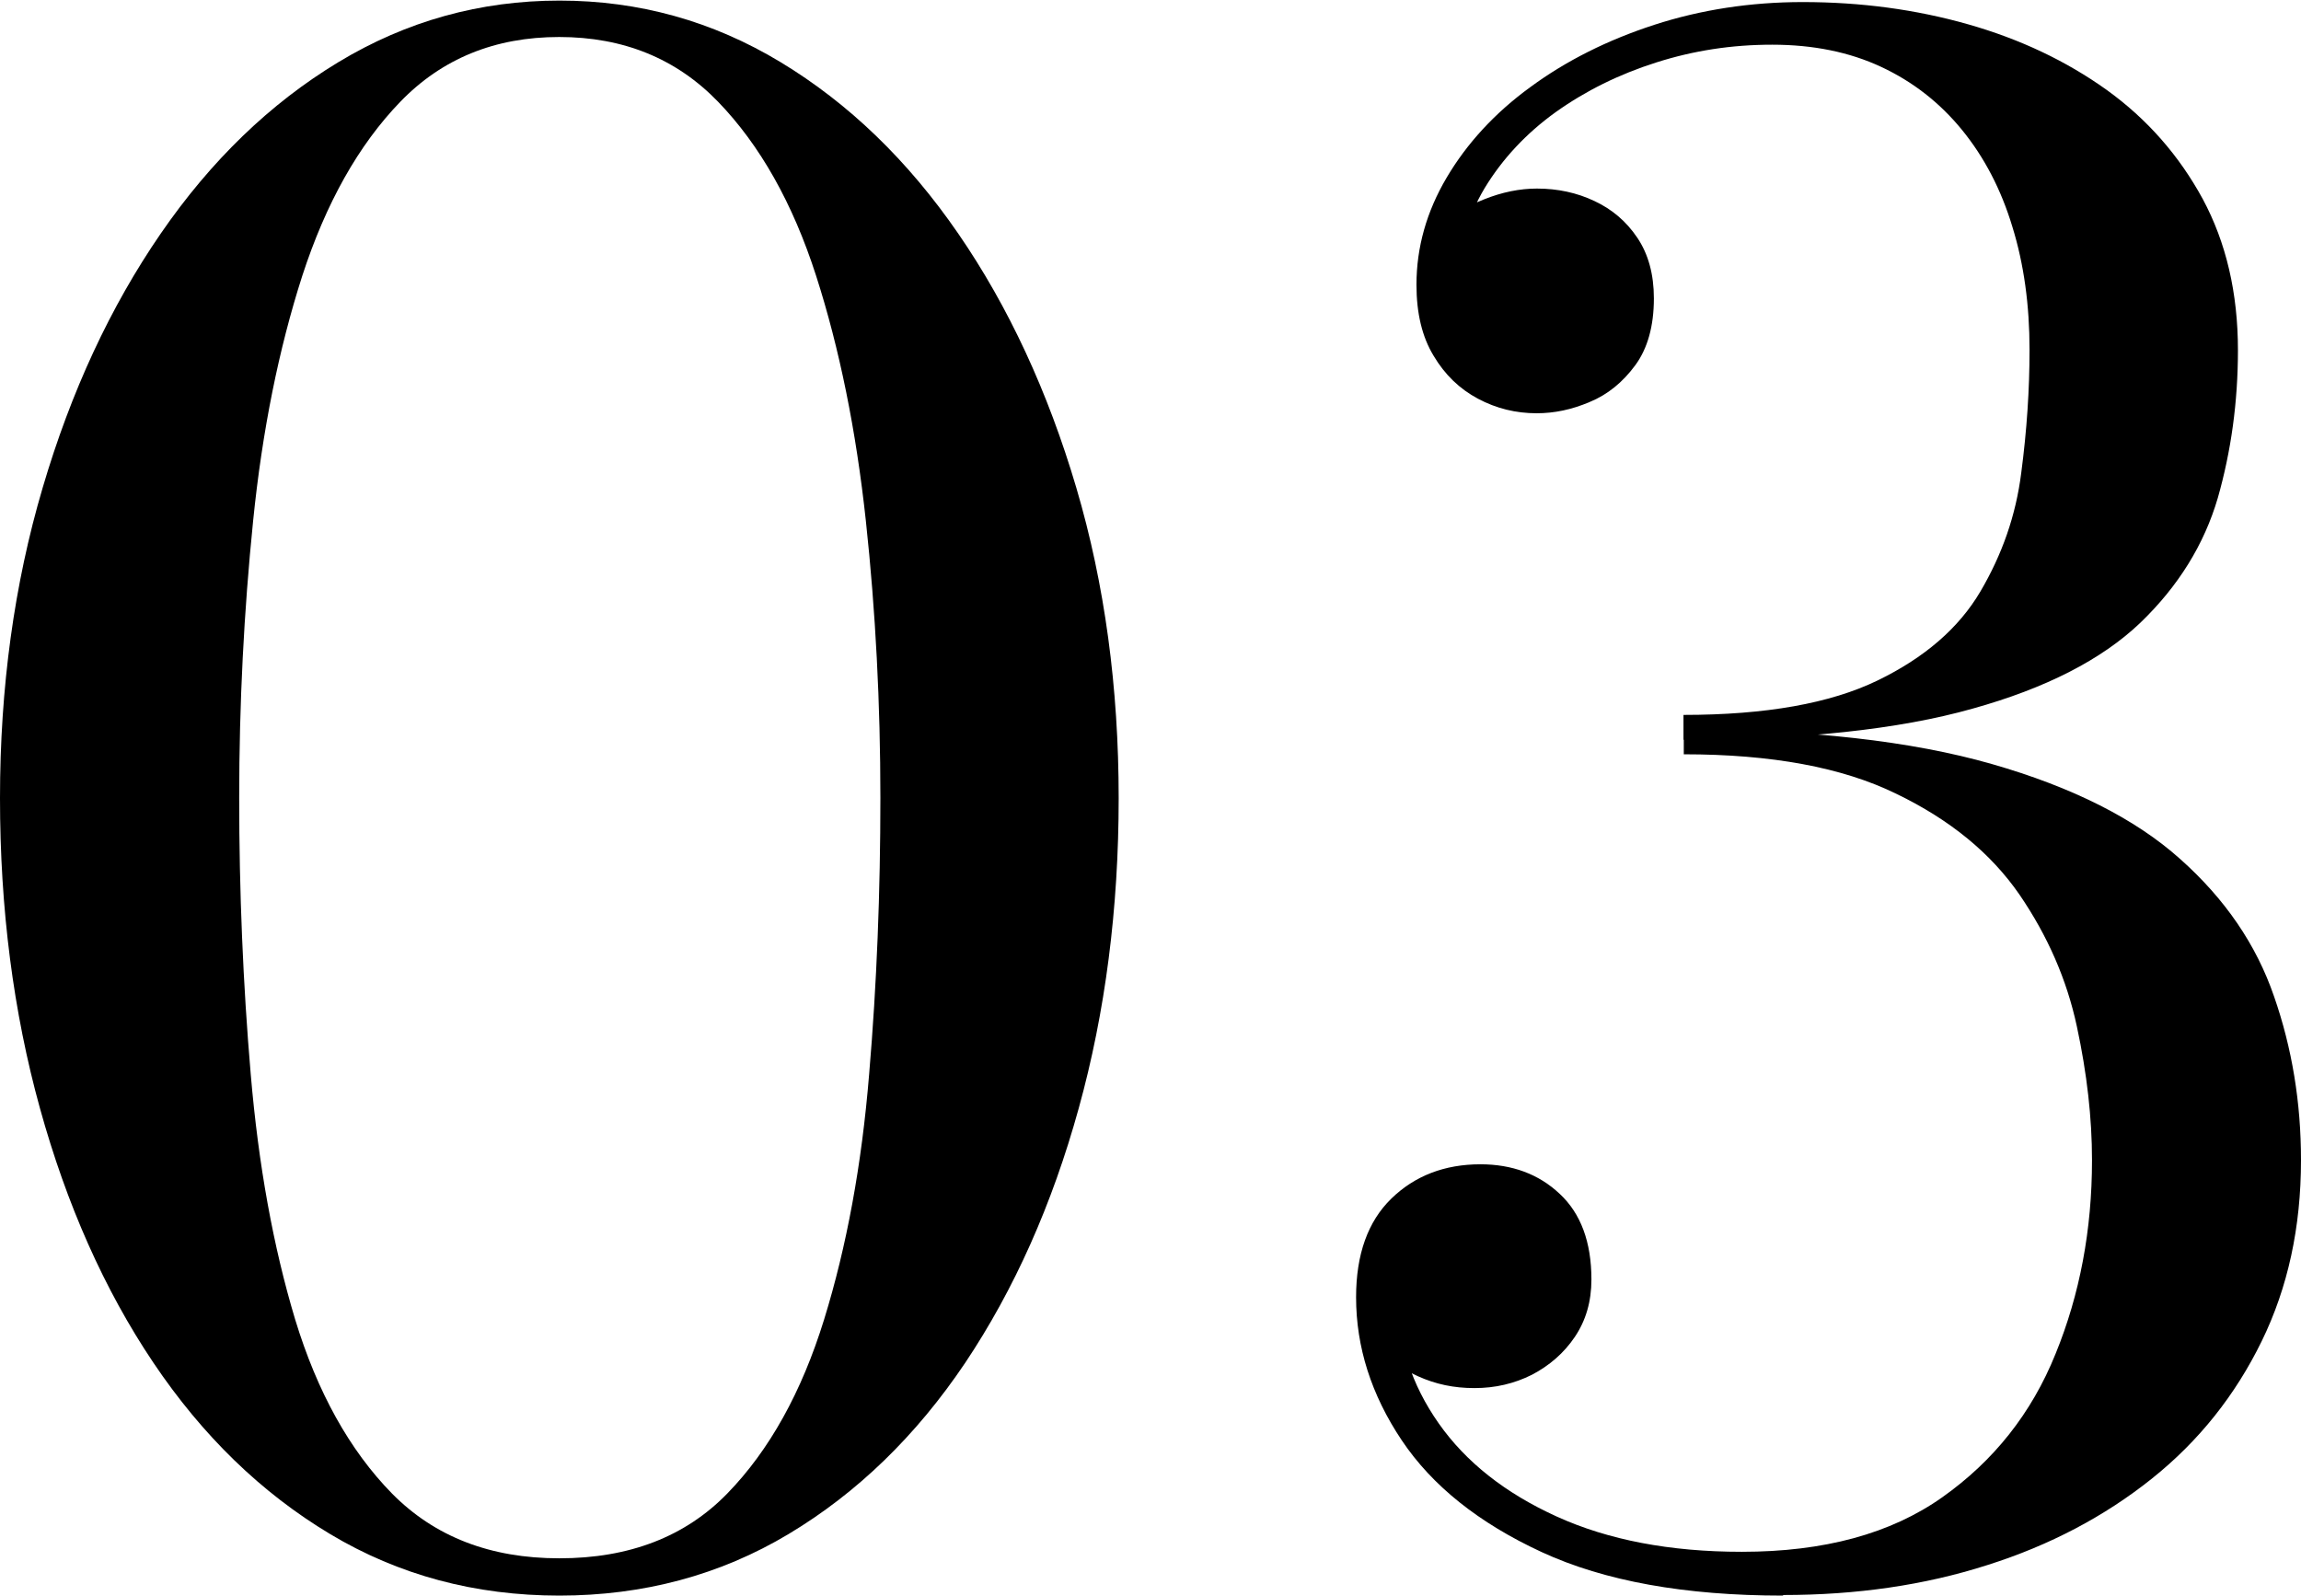
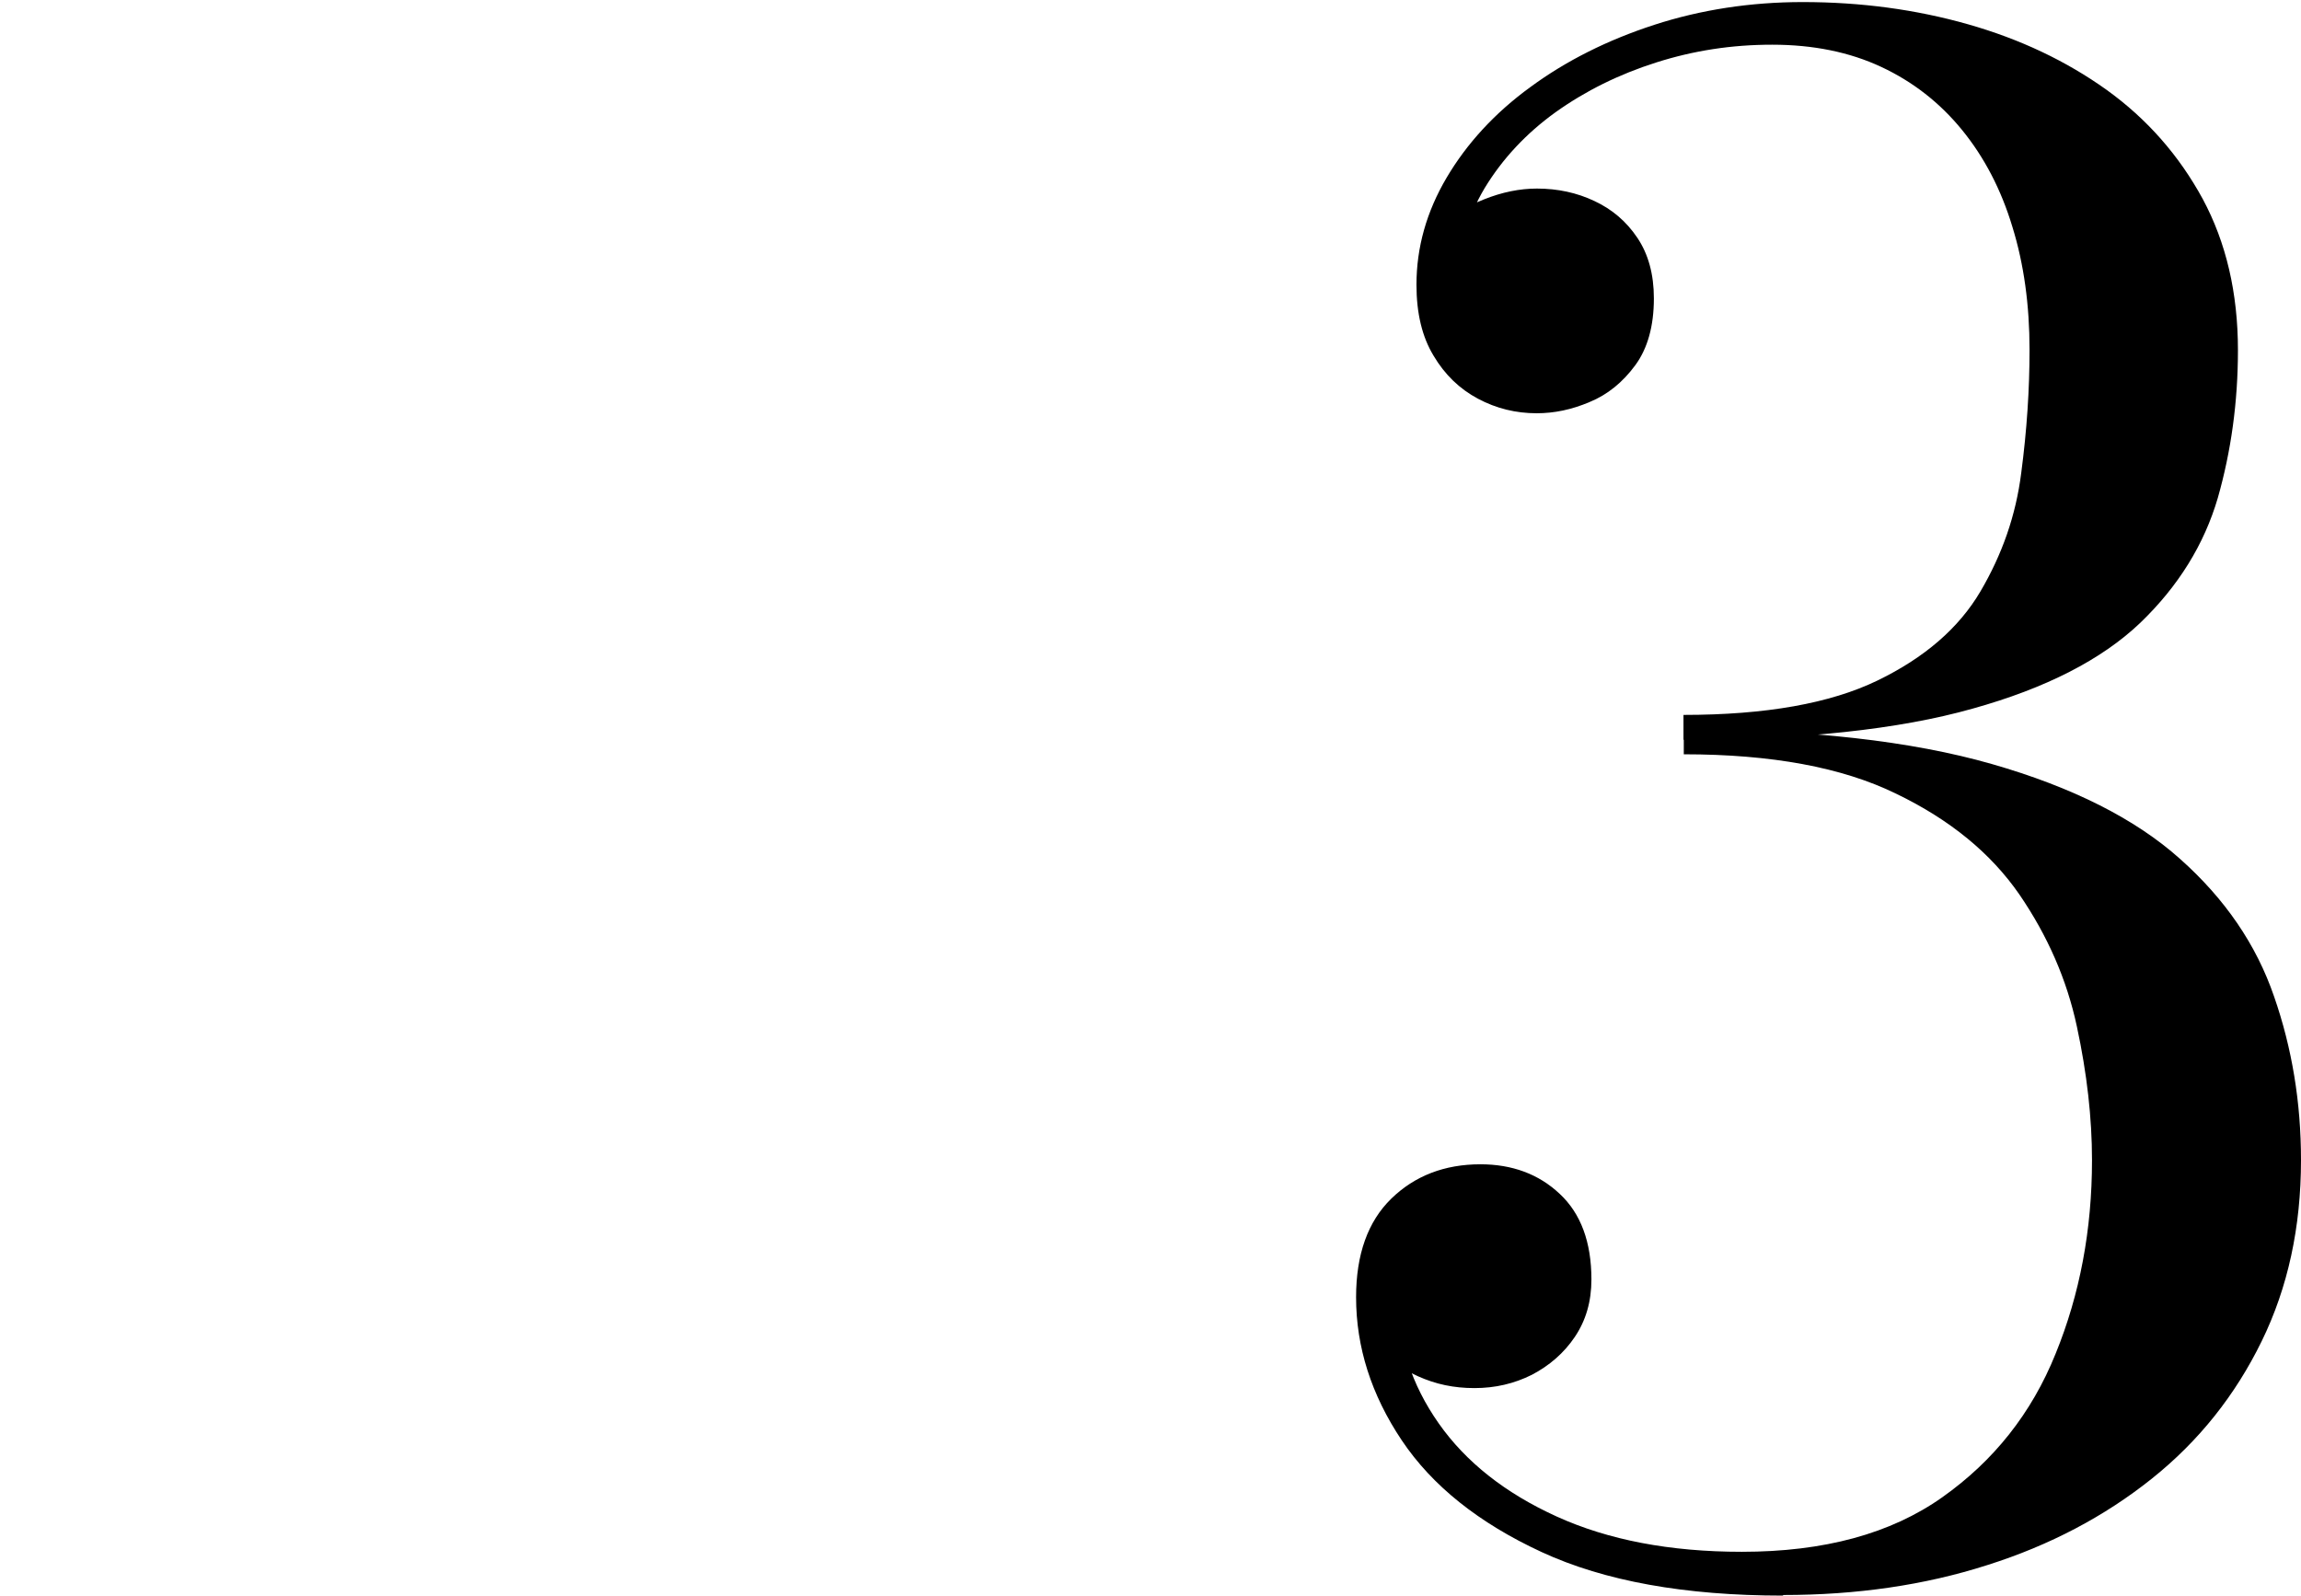
<svg xmlns="http://www.w3.org/2000/svg" id="_レイヤー_2" data-name="レイヤー 2" viewBox="0 0 77.73 53.9">
  <g id="_レイヤー_1-2" data-name="レイヤー 1">
    <g>
-       <path d="M18.9,53.9c-2.85,0-5.43-.69-7.75-2.08-2.32-1.39-4.31-3.32-5.97-5.79-1.66-2.47-2.93-5.34-3.83-8.59-.9-3.25-1.35-6.75-1.35-10.48s.48-7.23,1.44-10.48c.96-3.26,2.29-6.12,3.99-8.59,1.7-2.47,3.7-4.4,6-5.79,2.3-1.39,4.79-2.08,7.47-2.08s5.17.69,7.47,2.08c2.3,1.39,4.3,3.32,6,5.79,1.7,2.47,3.03,5.34,3.99,8.59.96,3.25,1.43,6.75,1.43,10.48s-.45,7.23-1.35,10.48c-.9,3.26-2.18,6.12-3.83,8.59-1.66,2.47-3.65,4.4-5.97,5.79-2.32,1.39-4.91,2.08-7.75,2.08ZM18.9,52.64c2.36,0,4.25-.73,5.67-2.19,1.42-1.46,2.51-3.42,3.27-5.88.76-2.46,1.27-5.22,1.52-8.28.26-3.06.38-6.17.38-9.34s-.16-6.29-.49-9.35c-.33-3.06-.89-5.82-1.68-8.28-.79-2.46-1.9-4.42-3.31-5.88-1.41-1.46-3.2-2.19-5.37-2.19s-3.96.73-5.37,2.19c-1.41,1.46-2.51,3.42-3.31,5.88-.79,2.46-1.35,5.22-1.66,8.28-.31,3.06-.47,6.17-.47,9.35s.13,6.29.39,9.34c.26,3.06.76,5.82,1.5,8.28.75,2.46,1.84,4.42,3.27,5.88,1.44,1.46,3.32,2.19,5.65,2.19Z" />
      <path d="M60.23,53.9c-3.31,0-6.03-.49-8.15-1.47-2.12-.98-3.7-2.24-4.73-3.78-1.03-1.54-1.54-3.15-1.54-4.83,0-1.45.4-2.56,1.19-3.33.79-.77,1.8-1.16,3.01-1.16,1.07,0,1.97.33,2.68,1,.71.66,1.07,1.63,1.07,2.89,0,.75-.19,1.39-.56,1.94-.37.55-.86.97-1.45,1.28-.6.3-1.24.45-1.94.45s-1.31-.13-1.91-.4c-.6-.27-1.08-.64-1.45-1.1-.37-.47-.56-.99-.56-1.58h1.33c0,1.54.46,2.96,1.38,4.27.92,1.31,2.25,2.36,3.99,3.15,1.74.79,3.82,1.19,6.25,1.19,2.78,0,5.03-.61,6.77-1.84,1.74-1.23,3.02-2.84,3.83-4.85.82-2.01,1.23-4.19,1.23-6.54,0-1.42-.17-2.93-.51-4.51-.34-1.59-.99-3.07-1.94-4.46-.96-1.39-2.34-2.53-4.17-3.41-1.82-.89-4.21-1.33-7.17-1.33v-.84c4.22,0,7.69.39,10.41,1.17,2.72.78,4.84,1.85,6.35,3.2,1.52,1.35,2.58,2.9,3.18,4.65.61,1.75.91,3.59.91,5.53,0,2.26-.44,4.3-1.33,6.12s-2.12,3.37-3.71,4.64c-1.59,1.27-3.44,2.25-5.56,2.92-2.12.68-4.42,1.01-6.89,1.01ZM56.87,24.99v-.84c2.78,0,4.96-.39,6.55-1.16,1.59-.77,2.75-1.77,3.48-3.01.73-1.24,1.2-2.57,1.38-4.01.19-1.44.28-2.82.28-4.15,0-1.52-.19-2.9-.58-4.16-.38-1.26-.95-2.35-1.7-3.27-.75-.92-1.66-1.63-2.73-2.13-1.07-.5-2.3-.75-3.68-.75s-2.66.2-3.92.6c-1.26.4-2.39.96-3.4,1.68-1,.72-1.8,1.58-2.4,2.57-.59.99-.89,2.08-.89,3.27h-1.33c0-.7.21-1.3.63-1.79s.94-.86,1.56-1.1c.62-.25,1.22-.37,1.8-.37.7,0,1.35.14,1.94.42.6.28,1.08.69,1.45,1.24.37.55.56,1.23.56,2.05,0,.93-.21,1.69-.63,2.26-.42.57-.93.99-1.54,1.24-.61.26-1.2.38-1.79.38-.7,0-1.36-.16-1.98-.49-.62-.33-1.12-.81-1.5-1.45-.39-.64-.58-1.44-.58-2.4,0-1.26.34-2.47,1.02-3.62.68-1.15,1.62-2.18,2.83-3.06,1.21-.89,2.61-1.59,4.18-2.1,1.57-.51,3.25-.77,5.02-.77,1.96,0,3.82.25,5.58.75,1.76.5,3.32,1.24,4.69,2.22,1.36.98,2.44,2.21,3.24,3.68.79,1.47,1.19,3.17,1.19,5.11,0,1.75-.23,3.41-.68,4.99-.46,1.57-1.33,2.98-2.62,4.22-1.3,1.24-3.19,2.21-5.67,2.9-2.48.7-5.75,1.05-9.78,1.05Z" />
    </g>
  </g>
</svg>